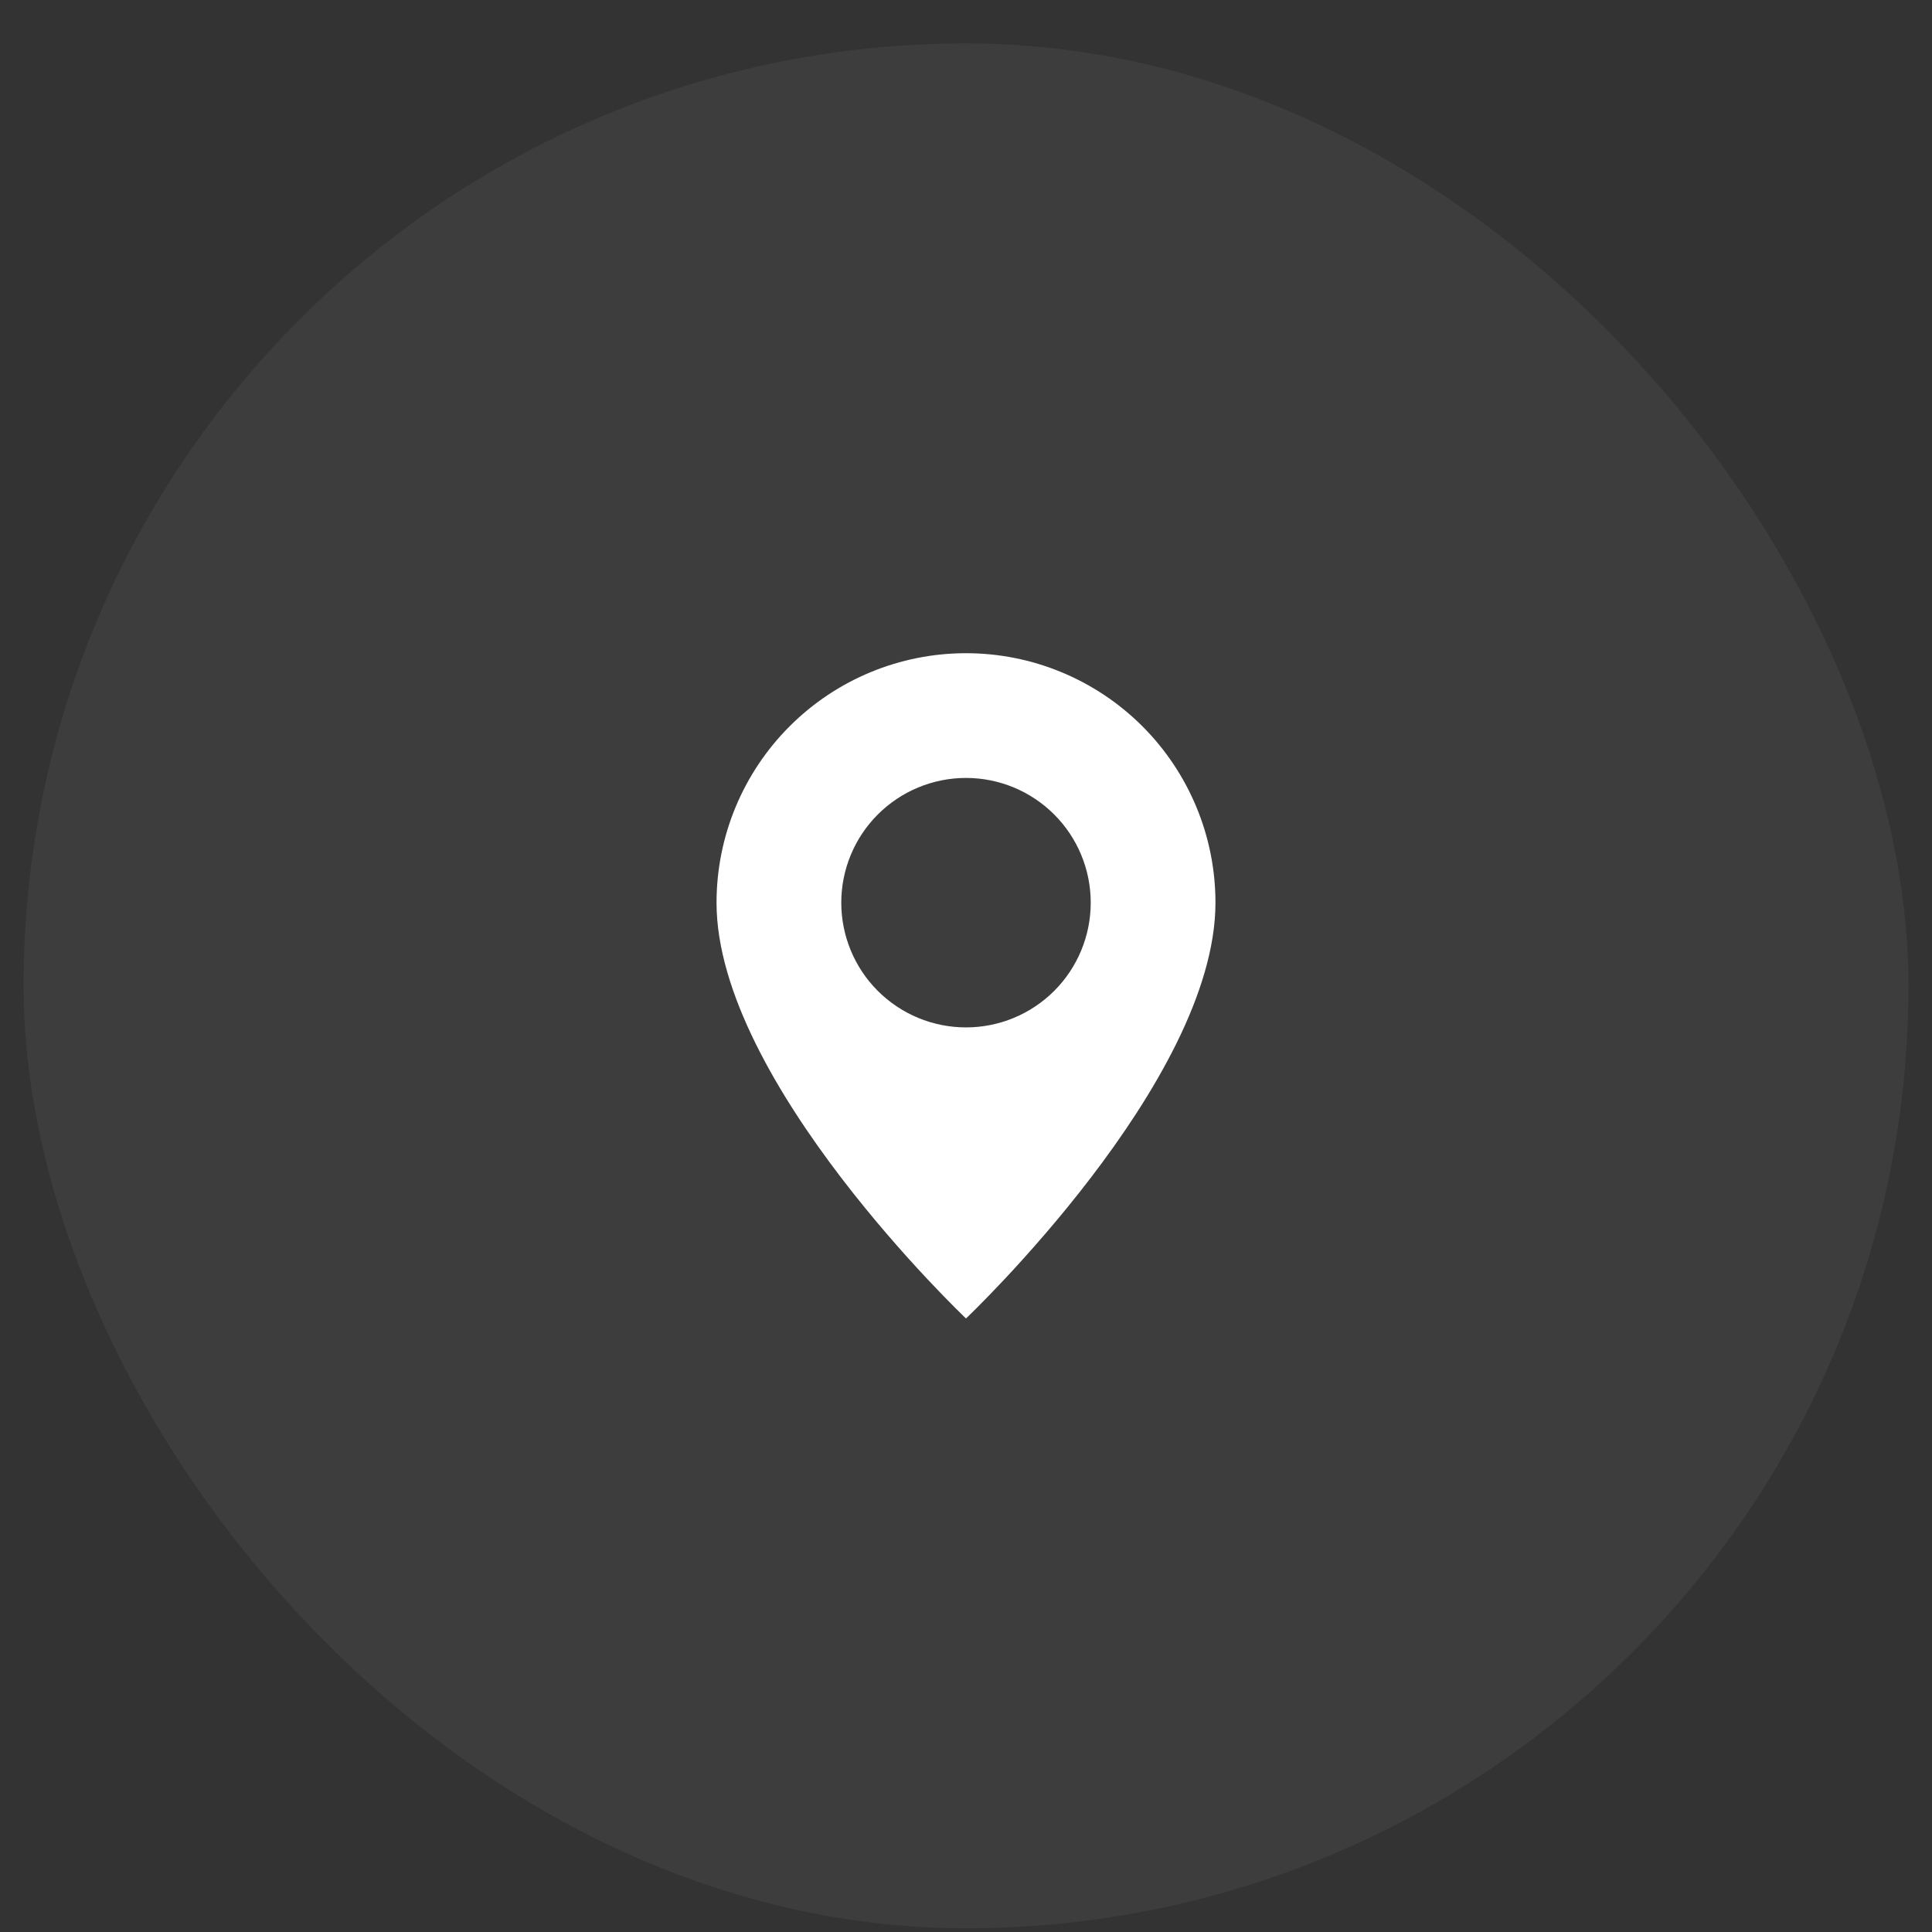
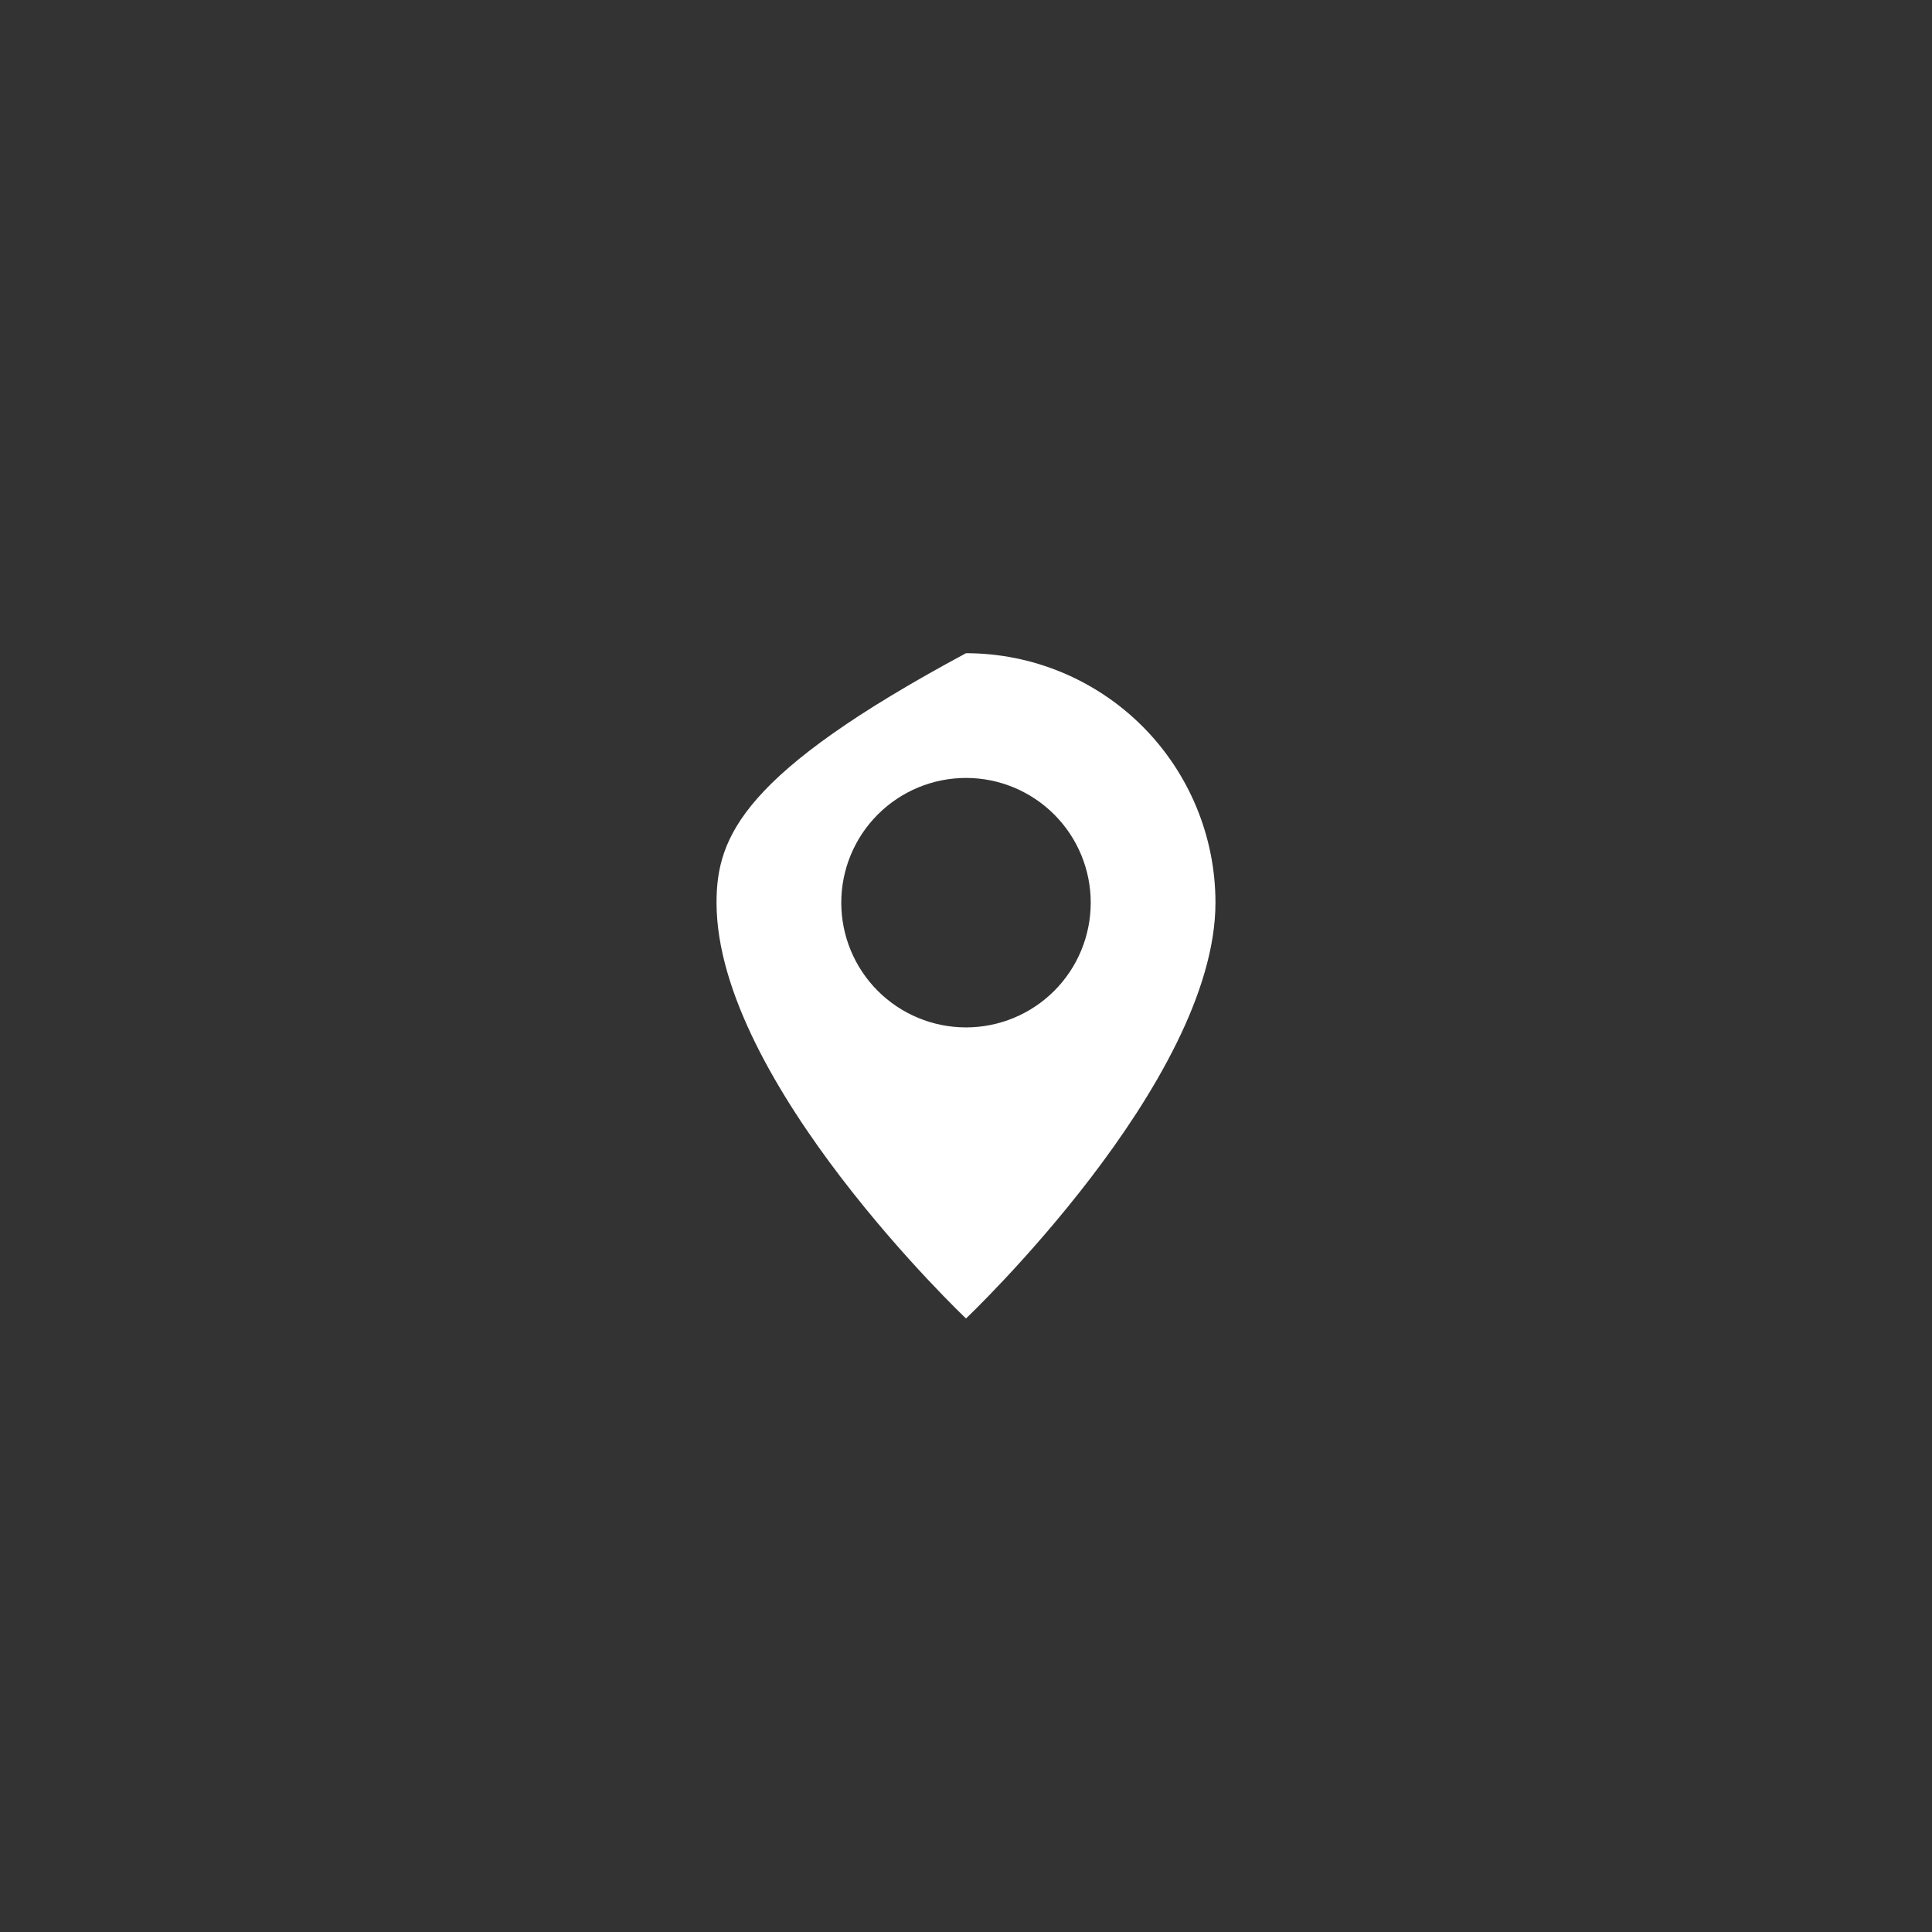
<svg xmlns="http://www.w3.org/2000/svg" width="41" height="41" viewBox="0 0 41 41" fill="none">
  <rect x="0" y="0" width="41" height="41" fill="#333333" stroke="none" />
-   <rect x="0.5" y="0.921" width="40" height="40" rx="20" fill="white" fill-opacity="0.05" />
  <g clip-path="url(#clip0_131_2573)">
-     <path d="M20.5 27.98C20.5 27.98 25.794 22.963 25.794 19.156C25.794 17.752 25.236 16.406 24.244 15.413C23.251 14.42 21.904 13.862 20.5 13.862C19.096 13.862 17.749 14.42 16.757 15.413C15.764 16.406 15.206 17.752 15.206 19.156C15.206 22.963 20.5 27.98 20.5 27.98ZM20.5 21.803C19.798 21.803 19.125 21.525 18.628 21.028C18.132 20.532 17.853 19.858 17.853 19.156C17.853 18.454 18.132 17.781 18.628 17.285C19.125 16.788 19.798 16.509 20.5 16.509C21.202 16.509 21.875 16.788 22.372 17.285C22.868 17.781 23.147 18.454 23.147 19.156C23.147 19.858 22.868 20.532 22.372 21.028C21.875 21.525 21.202 21.803 20.5 21.803Z" fill="white" />
+     <path d="M20.5 27.98C20.5 27.98 25.794 22.963 25.794 19.156C25.794 17.752 25.236 16.406 24.244 15.413C23.251 14.42 21.904 13.862 20.5 13.862C15.764 16.406 15.206 17.752 15.206 19.156C15.206 22.963 20.5 27.98 20.5 27.98ZM20.5 21.803C19.798 21.803 19.125 21.525 18.628 21.028C18.132 20.532 17.853 19.858 17.853 19.156C17.853 18.454 18.132 17.781 18.628 17.285C19.125 16.788 19.798 16.509 20.5 16.509C21.202 16.509 21.875 16.788 22.372 17.285C22.868 17.781 23.147 18.454 23.147 19.156C23.147 19.858 22.868 20.532 22.372 21.028C21.875 21.525 21.202 21.803 20.5 21.803Z" fill="white" />
  </g>
  <defs>
    <clipPath id="clip0_131_2573">
      <rect width="14.118" height="14.118" fill="white" transform="translate(13.441 13.862)" />
    </clipPath>
  </defs>
</svg>